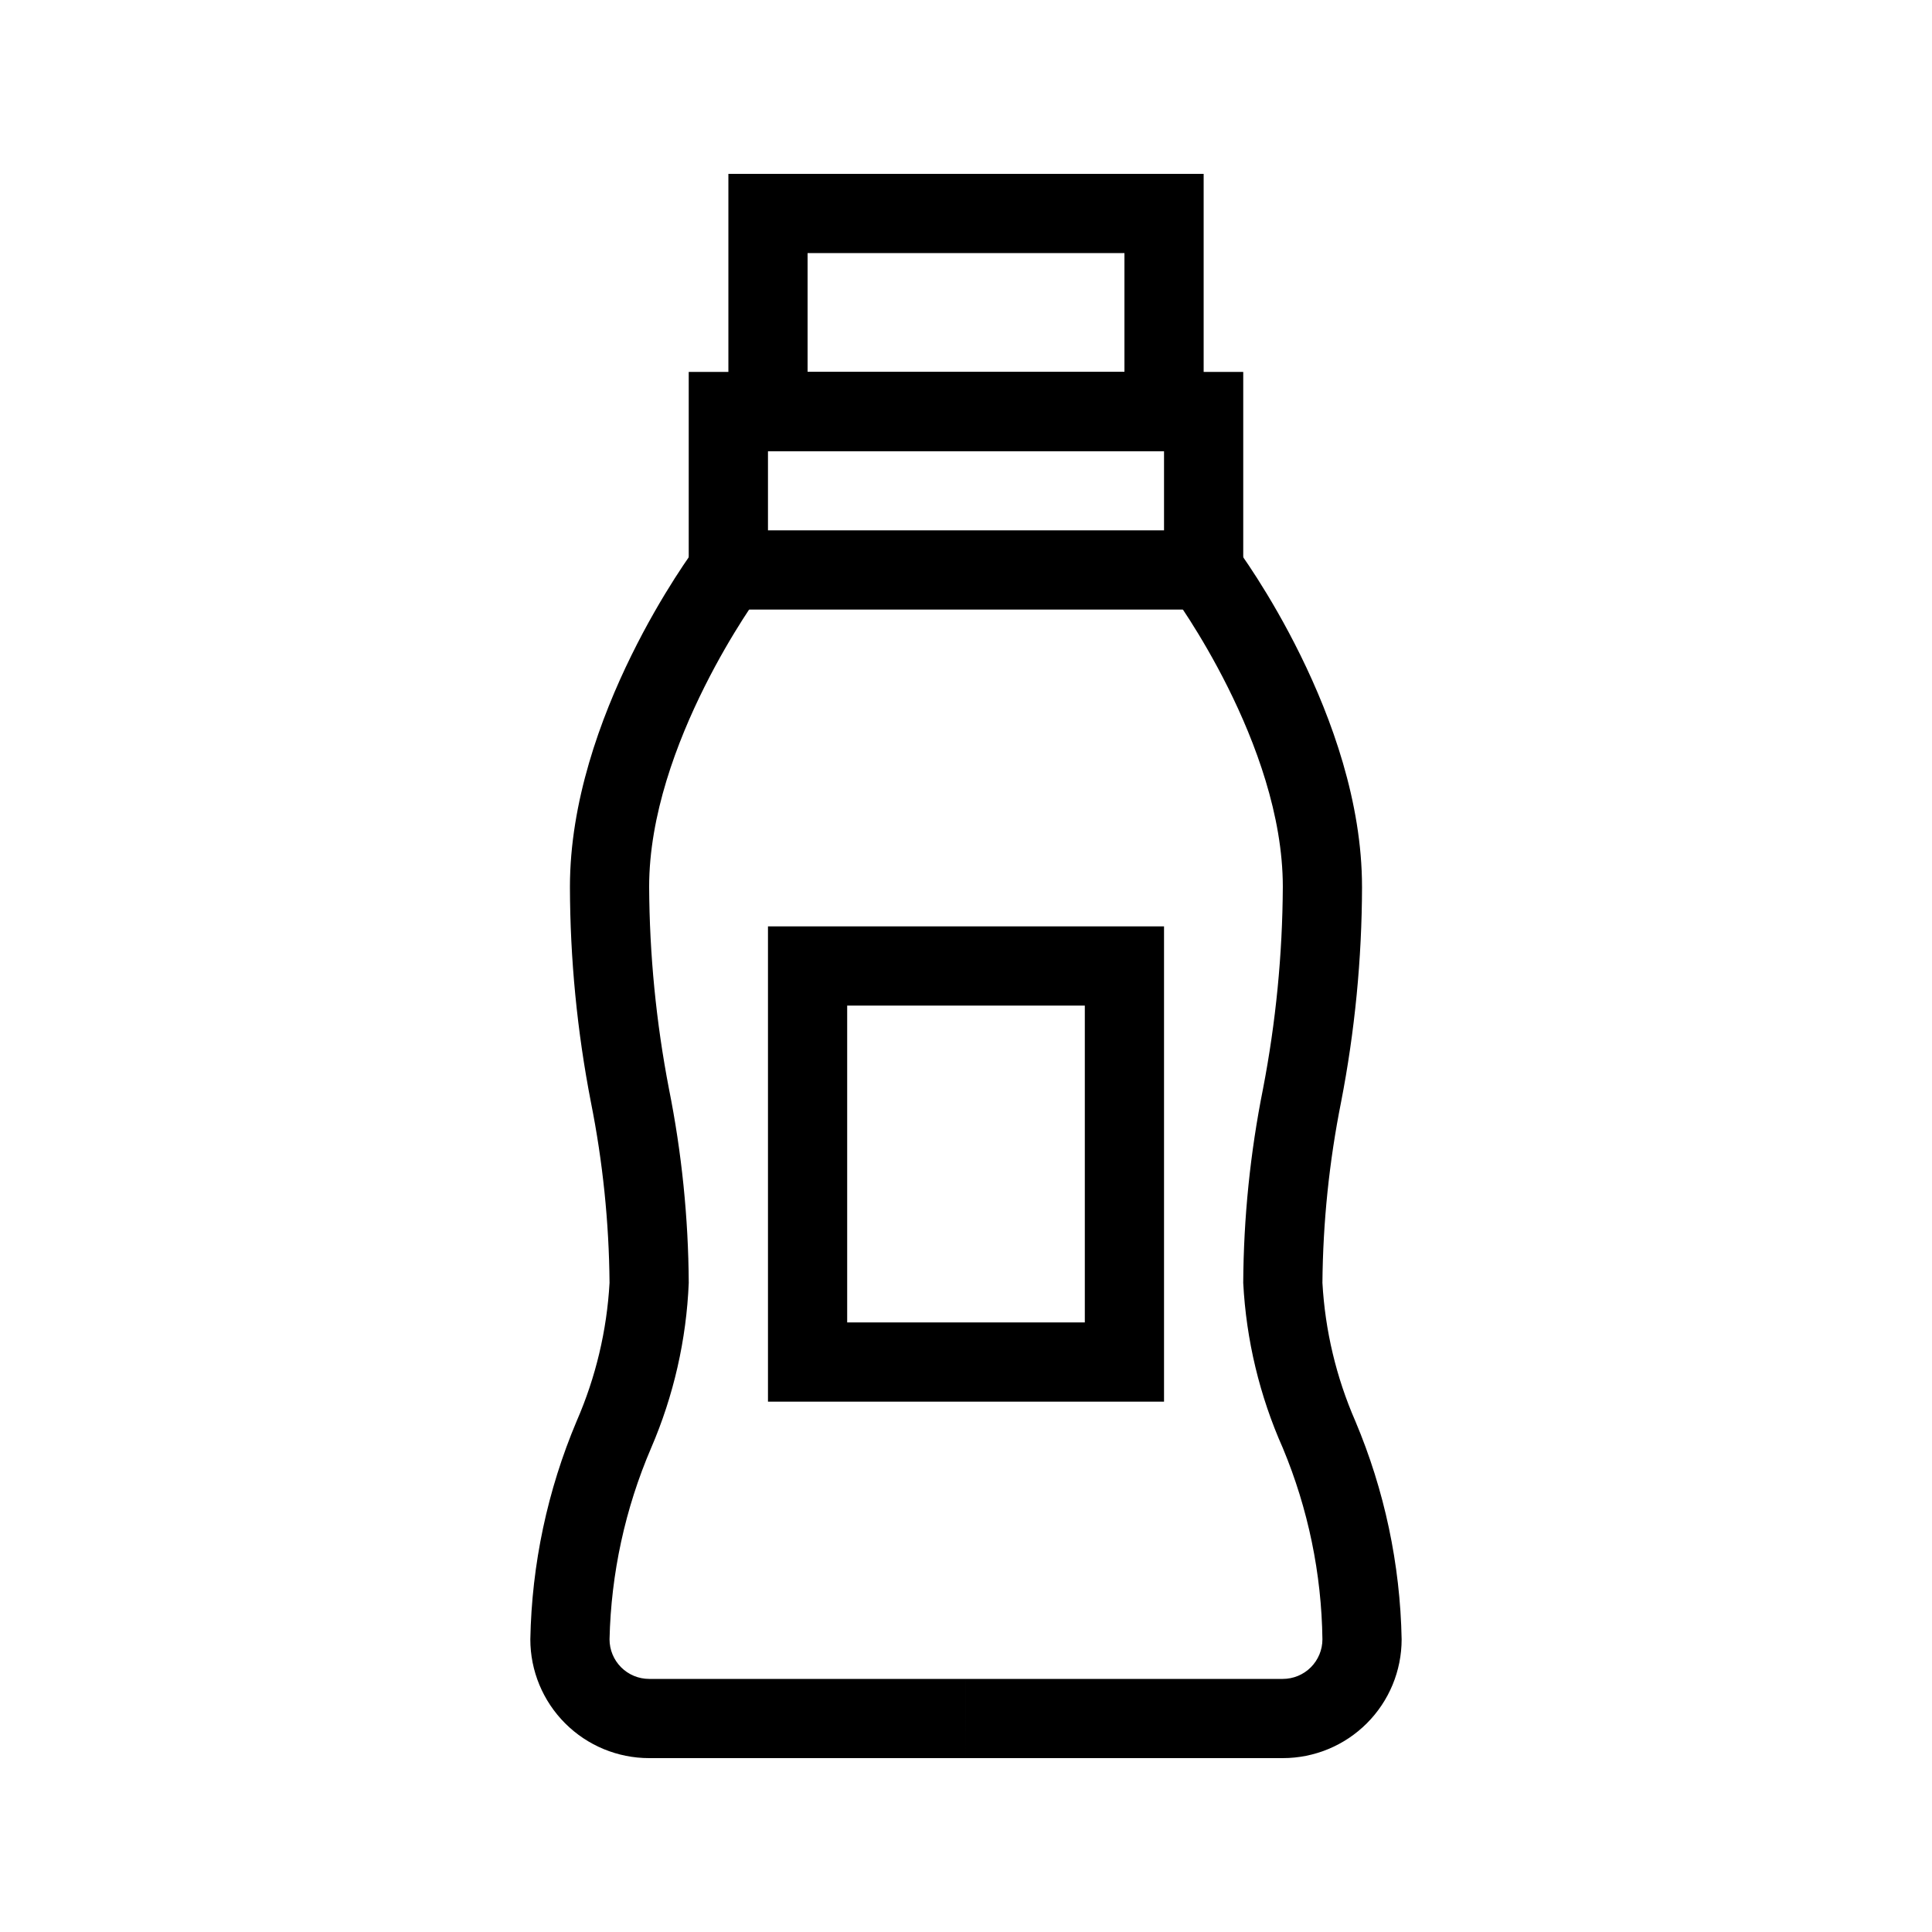
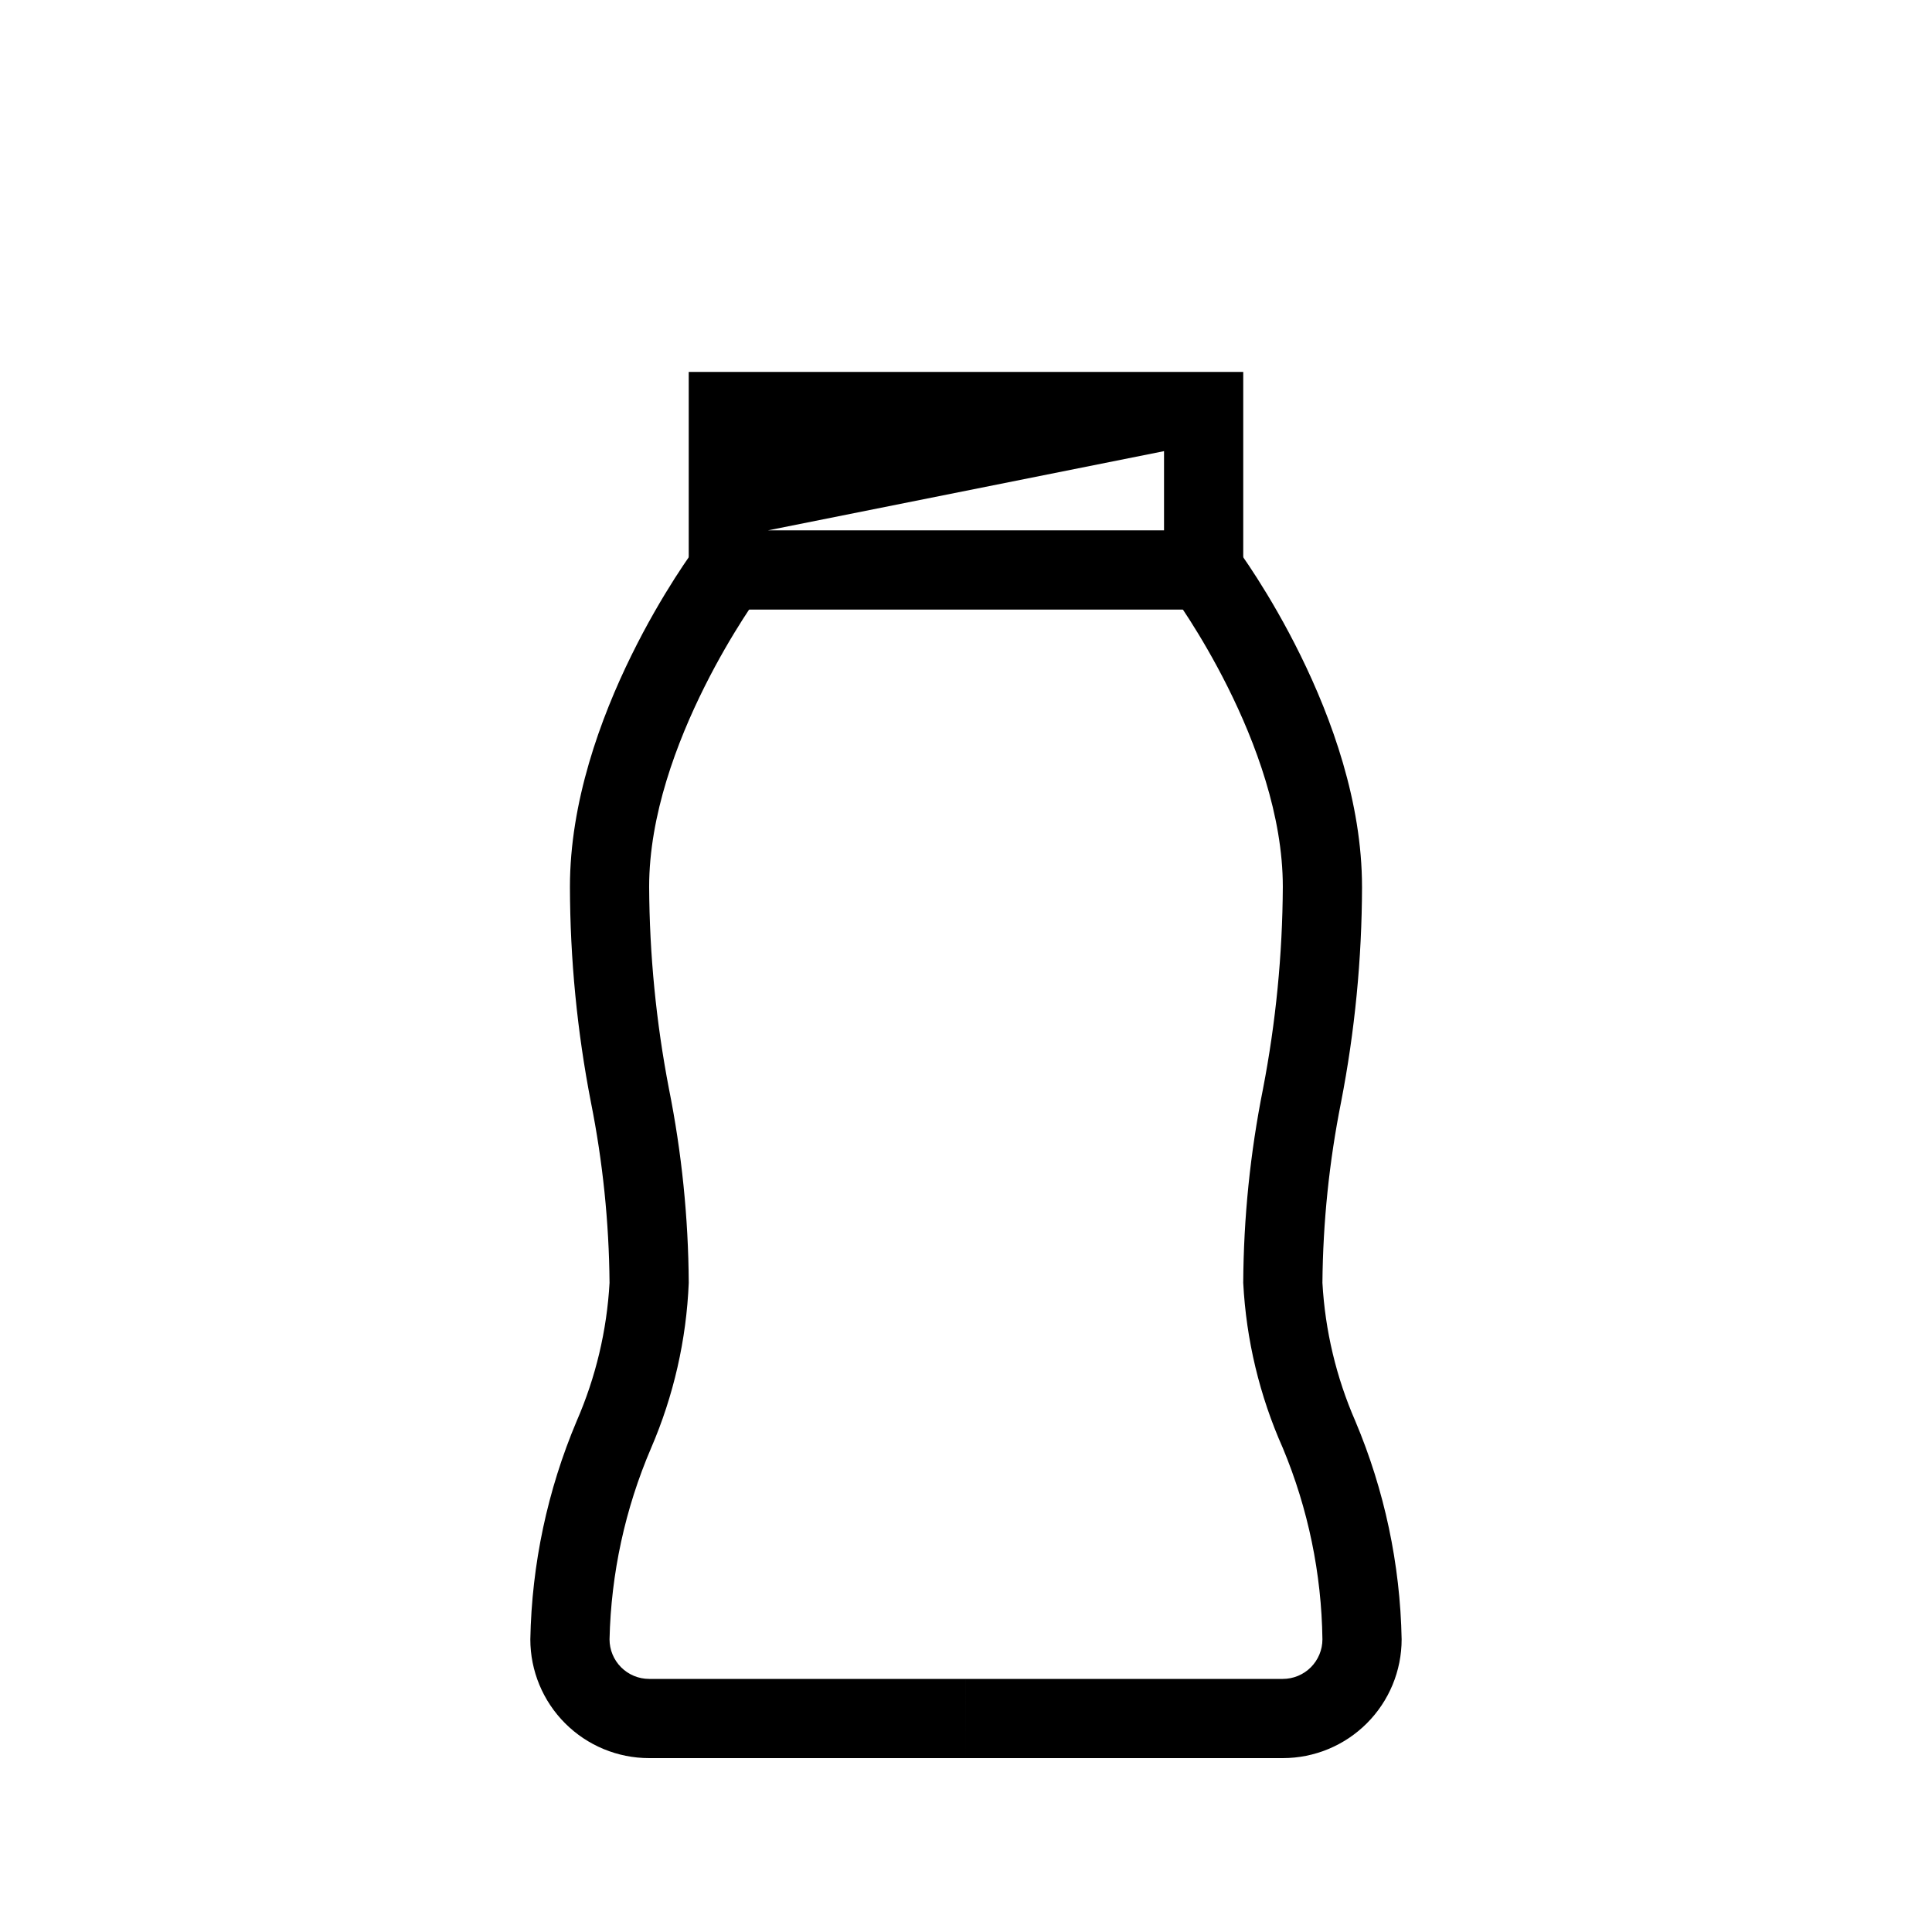
<svg xmlns="http://www.w3.org/2000/svg" fill="#000000" width="800px" height="800px" version="1.1" viewBox="144 144 512 512">
  <g>
-     <path d="m462.98 263.55h-125.95v-73.473h125.95zm-104.96-20.992h83.969v-31.488h-83.969z" />
-     <path d="m473.47 305.54h-146.95v-62.977h146.95zm-125.95-20.992h104.96v-20.992h-104.96z" />
+     <path d="m473.47 305.54h-146.95v-62.977h146.95zm-125.95-20.992h104.96v-20.992z" />
    <path d="m483.96 609.92h-83.965v-20.992h83.969-0.004c2.785 0 5.457-1.105 7.422-3.074 1.969-1.969 3.074-4.637 3.074-7.422-0.23-17.414-3.793-34.621-10.496-50.695-6.152-13.82-9.711-28.656-10.492-43.77 0.098-17.27 1.855-34.492 5.246-51.43 3.398-17.641 5.156-35.562 5.246-53.527 0-37.891-29.074-77.25-29.391-77.672l16.793-12.594c1.363 1.785 33.586 45.344 33.586 90.266h0.004c-0.043 19.164-1.906 38.281-5.562 57.098-3.144 15.762-4.797 31.789-4.934 47.859 0.707 12.633 3.656 25.035 8.715 36.633 7.734 18.32 11.902 37.949 12.277 57.832 0 8.352-3.316 16.363-9.223 22.266-5.902 5.906-13.914 9.223-22.266 9.223z" />
    <path d="m400 609.92h-83.969c-8.352 0-16.359-3.316-22.266-9.223-5.906-5.902-9.223-13.914-9.223-22.266 0.375-19.883 4.543-39.512 12.281-57.832 5.055-11.598 8.004-24 8.711-36.633-0.137-16.07-1.789-32.098-4.934-47.859-3.656-18.816-5.519-37.934-5.562-57.098 0-44.922 32.223-88.48 33.586-90.266l16.793 12.594s-29.387 39.781-29.387 77.672c0.09 17.965 1.848 35.887 5.246 53.527 3.391 16.938 5.148 34.16 5.25 51.43-0.621 15.078-4 29.914-9.973 43.77-6.883 16.039-10.621 33.25-11.02 50.695 0 2.785 1.105 5.453 3.074 7.422s4.637 3.074 7.422 3.074h83.969z" />
-     <path d="m452.48 515.45h-104.96v-125.95h104.96zm-83.969-20.992h62.977v-83.965h-62.977z" />
  </g>
</svg>